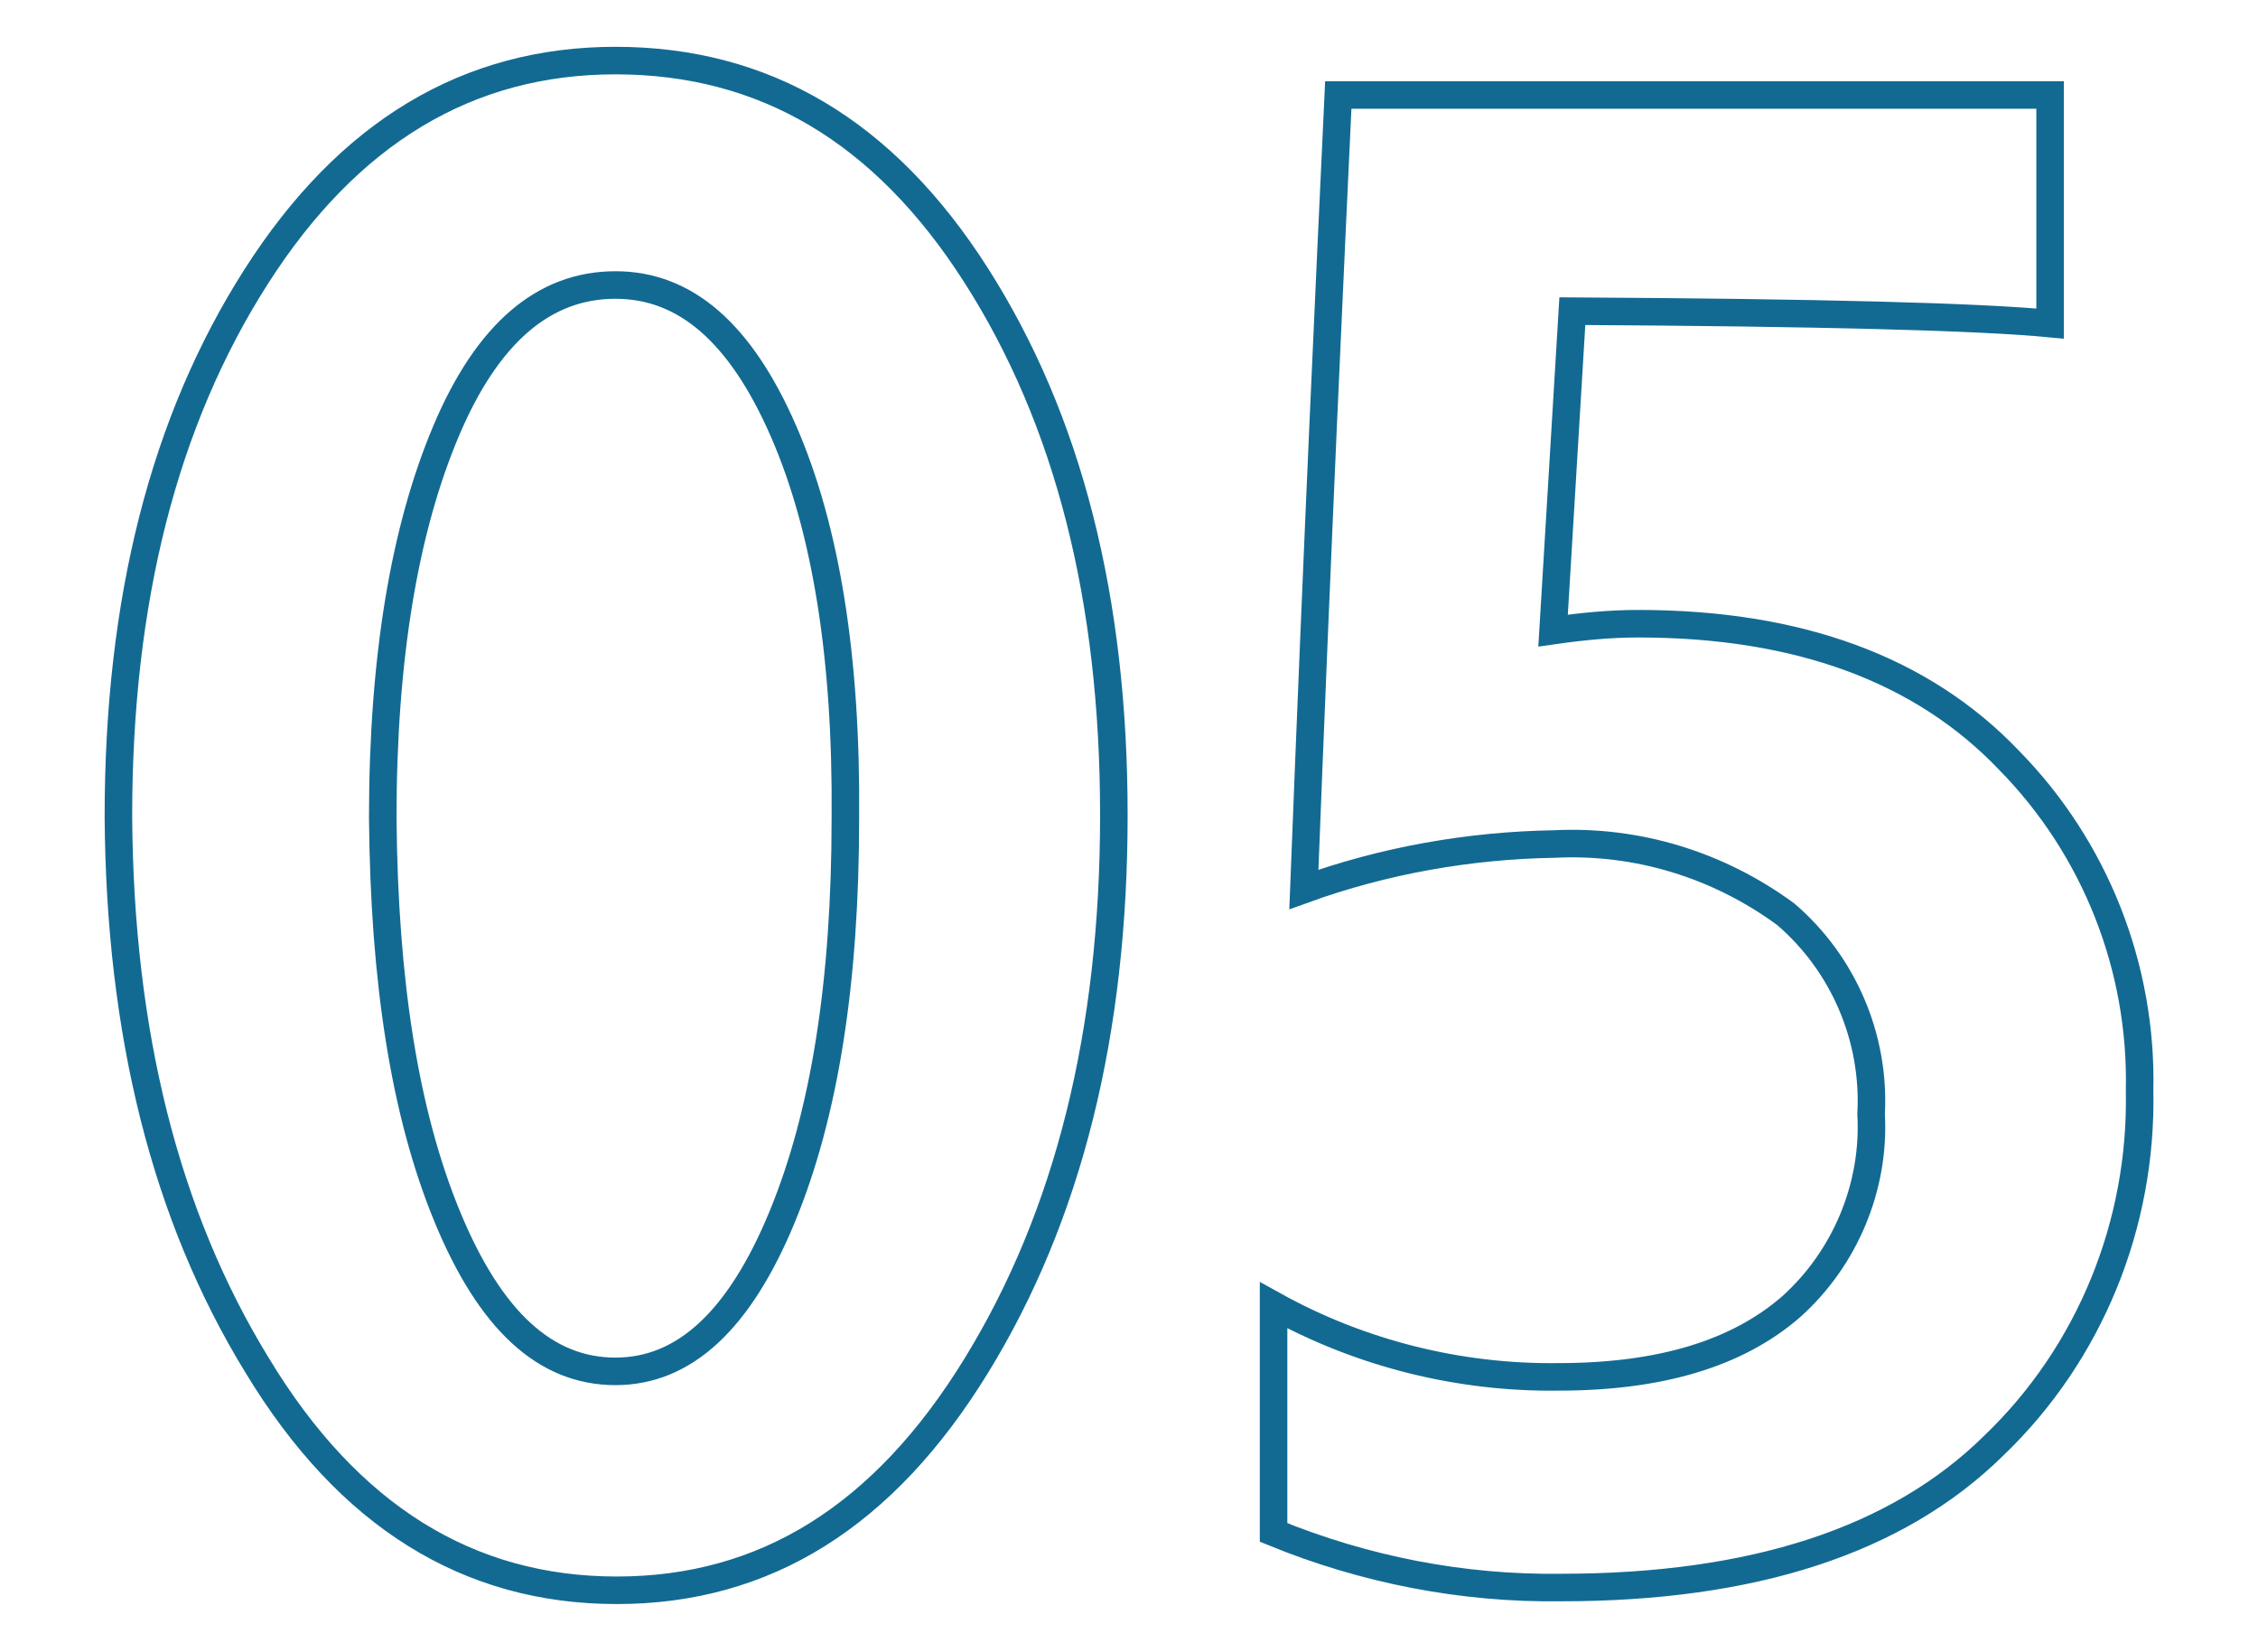
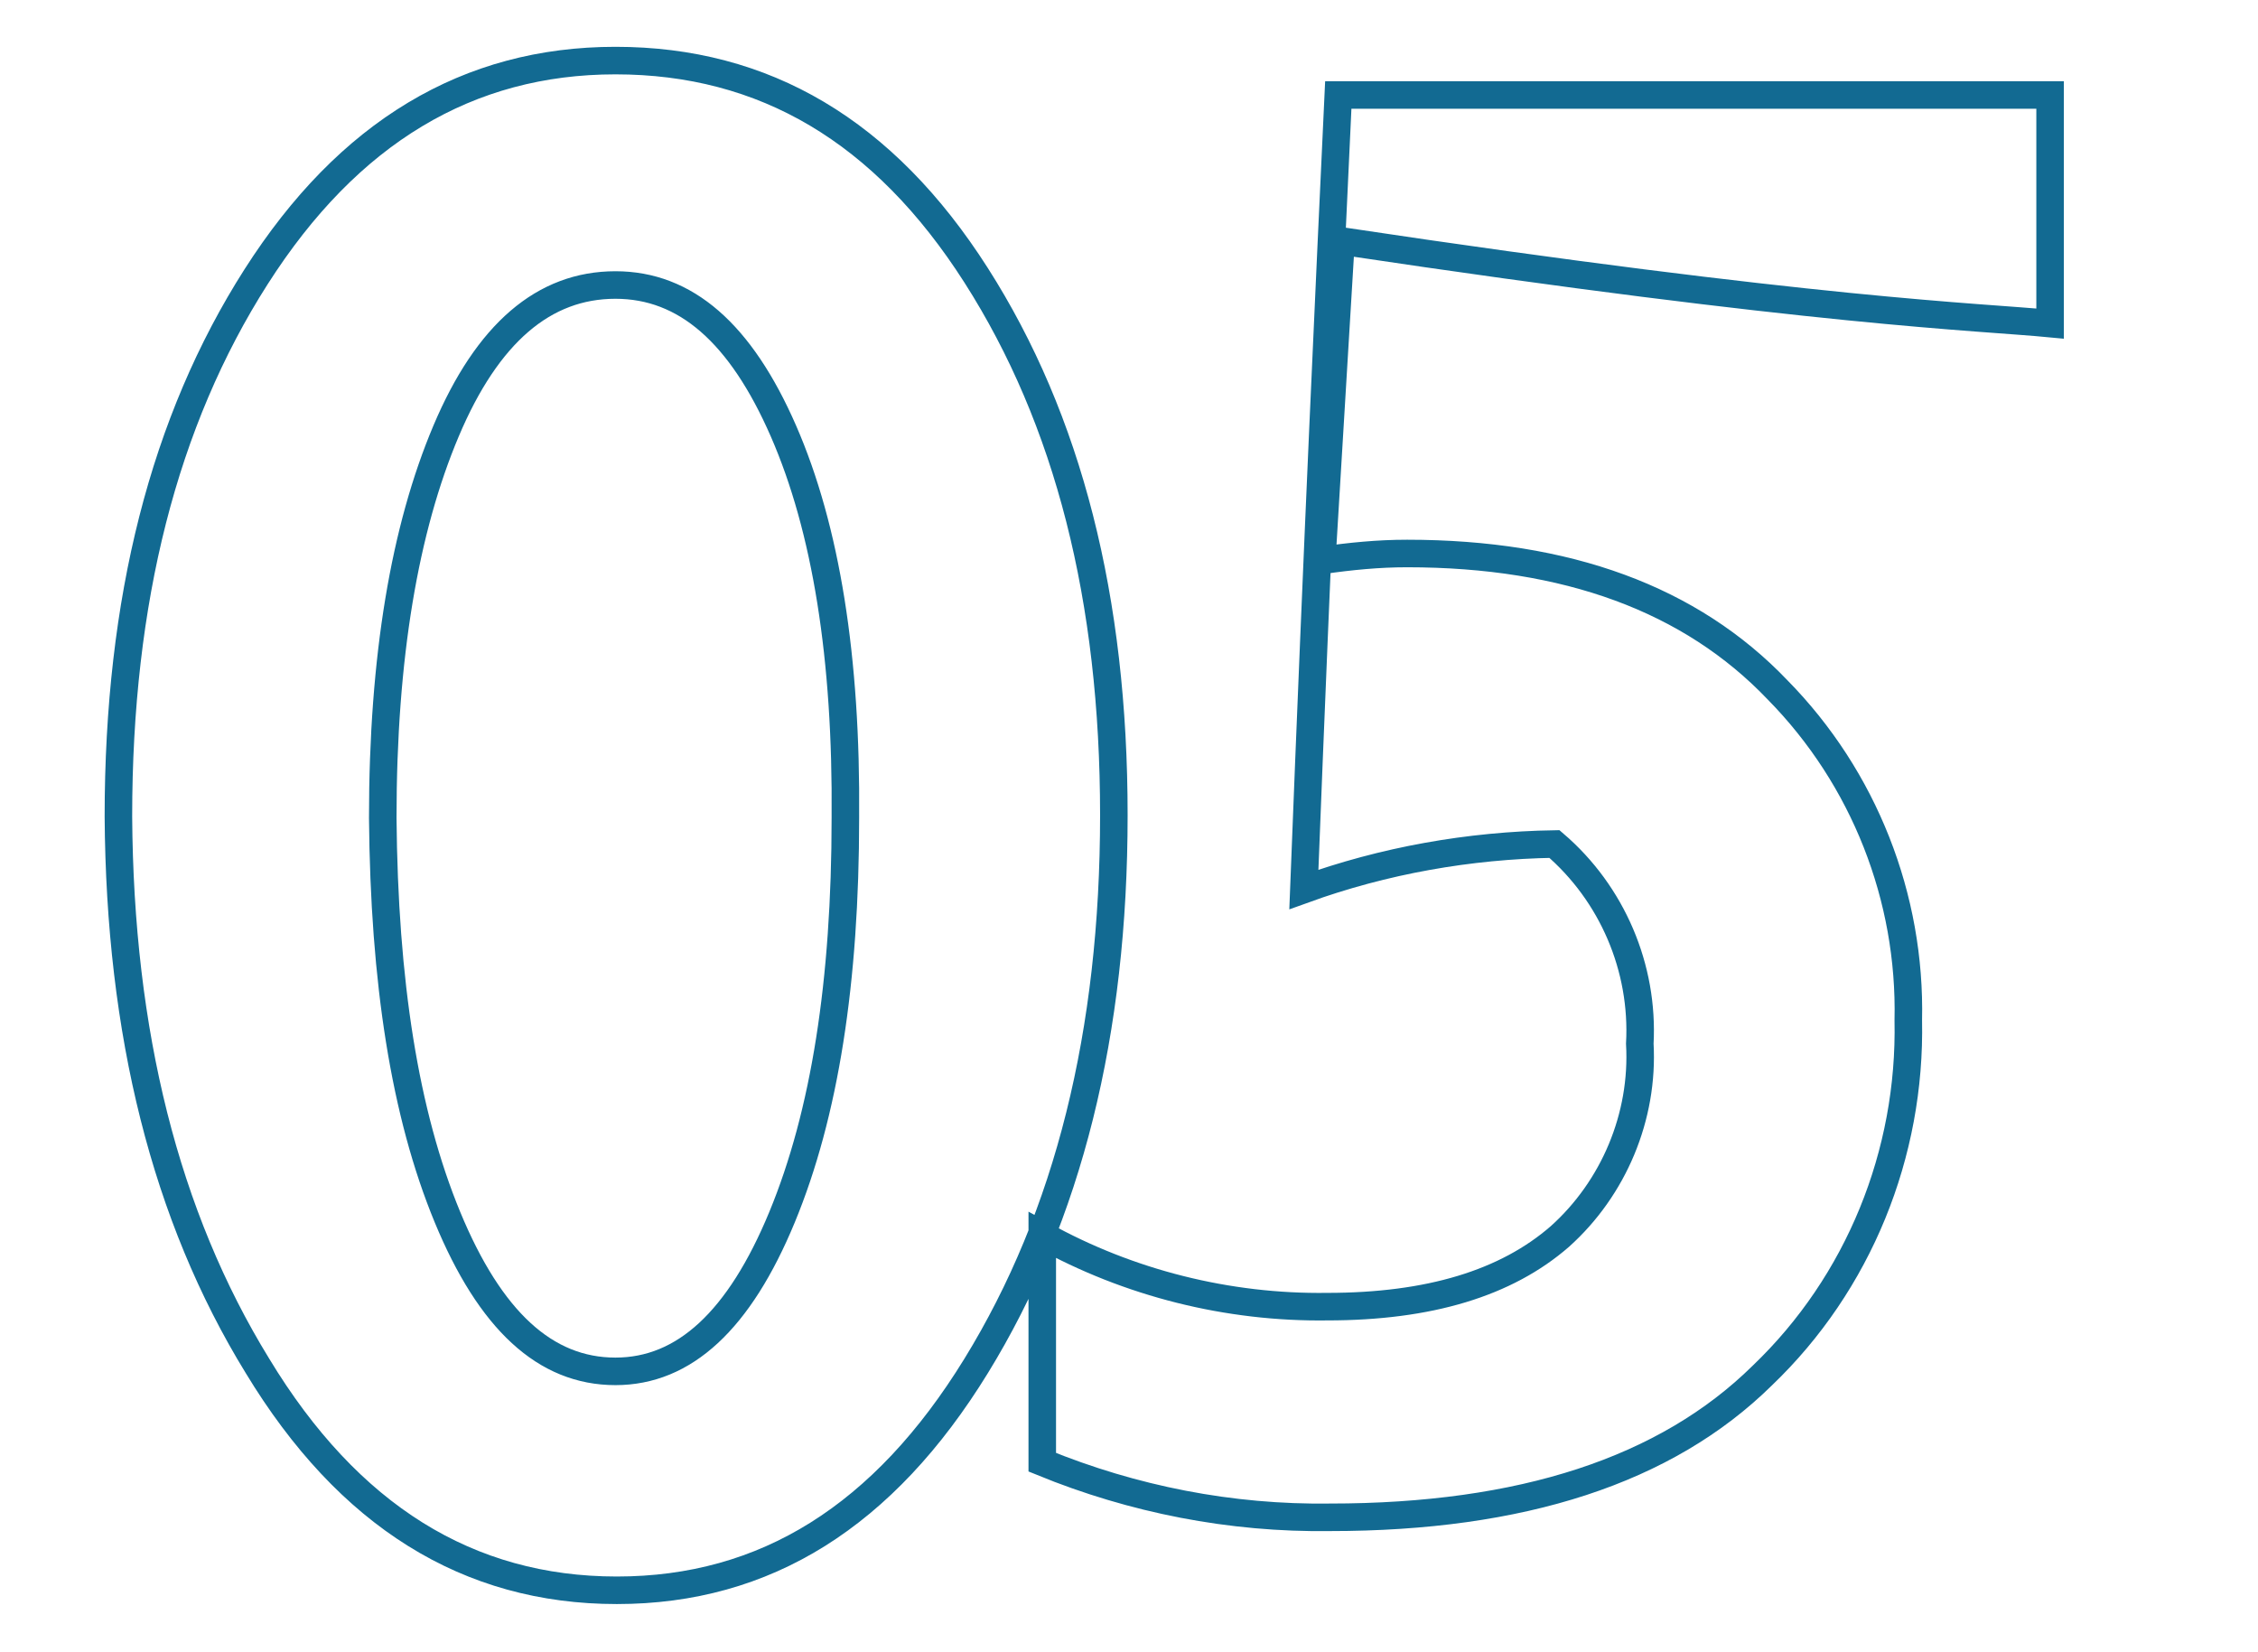
<svg xmlns="http://www.w3.org/2000/svg" version="1.1" id="Capa_1" x="0px" y="0px" viewBox="0 0 164 120" style="enable-background:new 0 0 164 120;" xml:space="preserve">
  <style type="text/css">
	.st0{fill:none;stroke:#126A92;stroke-width:2;}
</style>
-   <path id="Trazado_305" class="st0" d="M18.7,99.2c6.6,10.9,15.3,16.3,26.1,16.3s19.4-5.4,26.1-16.3s10-24.2,10-40  c0-15.7-3.3-28.7-10-39.2S55.5,4.4,44.7,4.4C34,4.4,25.3,9.6,18.6,20.1s-10,23.5-10,39.2C8.7,75,12,88.3,18.7,99.2z M32.4,31.3  c3-7.1,7.1-10.6,12.3-10.6c5.1,0,9.1,3.5,12.2,10.6c3.1,7.1,4.6,16.5,4.5,28.1c0,11.9-1.5,21.5-4.6,29s-7.1,11.2-12.1,11.2  c-5.1,0-9.1-3.7-12.2-11.2s-4.6-17.1-4.7-29C27.8,47.7,29.4,38.4,32.4,31.3z M148.9,23.5V6.9H97.2c-0.6,12.8-1.5,32-2.5,57.7  c5.8-2.1,12-3.2,18.2-3.3c6-0.3,11.9,1.5,16.8,5.1c4.2,3.6,6.5,9,6.2,14.5c0.3,5.3-1.9,10.5-5.8,14c-3.9,3.4-9.5,5.1-16.9,5.1  c-7.2,0.1-14.4-1.7-20.7-5.2v16.5c6.6,2.7,13.7,4.1,20.9,4c13.9,0,24.4-3.4,31.4-10.3c7-6.7,10.8-16.1,10.6-25.8  c0.2-8.9-3.2-17.6-9.5-24c-6.3-6.6-15.3-9.9-26.9-9.9c-2.1,0-4.1,0.2-6.2,0.5l1.4-23.2C132.1,22.7,143.7,23,148.9,23.5L148.9,23.5z" />
+   <path id="Trazado_305" class="st0" d="M18.7,99.2c6.6,10.9,15.3,16.3,26.1,16.3s19.4-5.4,26.1-16.3s10-24.2,10-40  c0-15.7-3.3-28.7-10-39.2S55.5,4.4,44.7,4.4C34,4.4,25.3,9.6,18.6,20.1s-10,23.5-10,39.2C8.7,75,12,88.3,18.7,99.2z M32.4,31.3  c3-7.1,7.1-10.6,12.3-10.6c5.1,0,9.1,3.5,12.2,10.6c3.1,7.1,4.6,16.5,4.5,28.1c0,11.9-1.5,21.5-4.6,29s-7.1,11.2-12.1,11.2  c-5.1,0-9.1-3.7-12.2-11.2s-4.6-17.1-4.7-29C27.8,47.7,29.4,38.4,32.4,31.3z M148.9,23.5V6.9H97.2c-0.6,12.8-1.5,32-2.5,57.7  c5.8-2.1,12-3.2,18.2-3.3c4.2,3.6,6.5,9,6.2,14.5c0.3,5.3-1.9,10.5-5.8,14c-3.9,3.4-9.5,5.1-16.9,5.1  c-7.2,0.1-14.4-1.7-20.7-5.2v16.5c6.6,2.7,13.7,4.1,20.9,4c13.9,0,24.4-3.4,31.4-10.3c7-6.7,10.8-16.1,10.6-25.8  c0.2-8.9-3.2-17.6-9.5-24c-6.3-6.6-15.3-9.9-26.9-9.9c-2.1,0-4.1,0.2-6.2,0.5l1.4-23.2C132.1,22.7,143.7,23,148.9,23.5L148.9,23.5z" />
</svg>